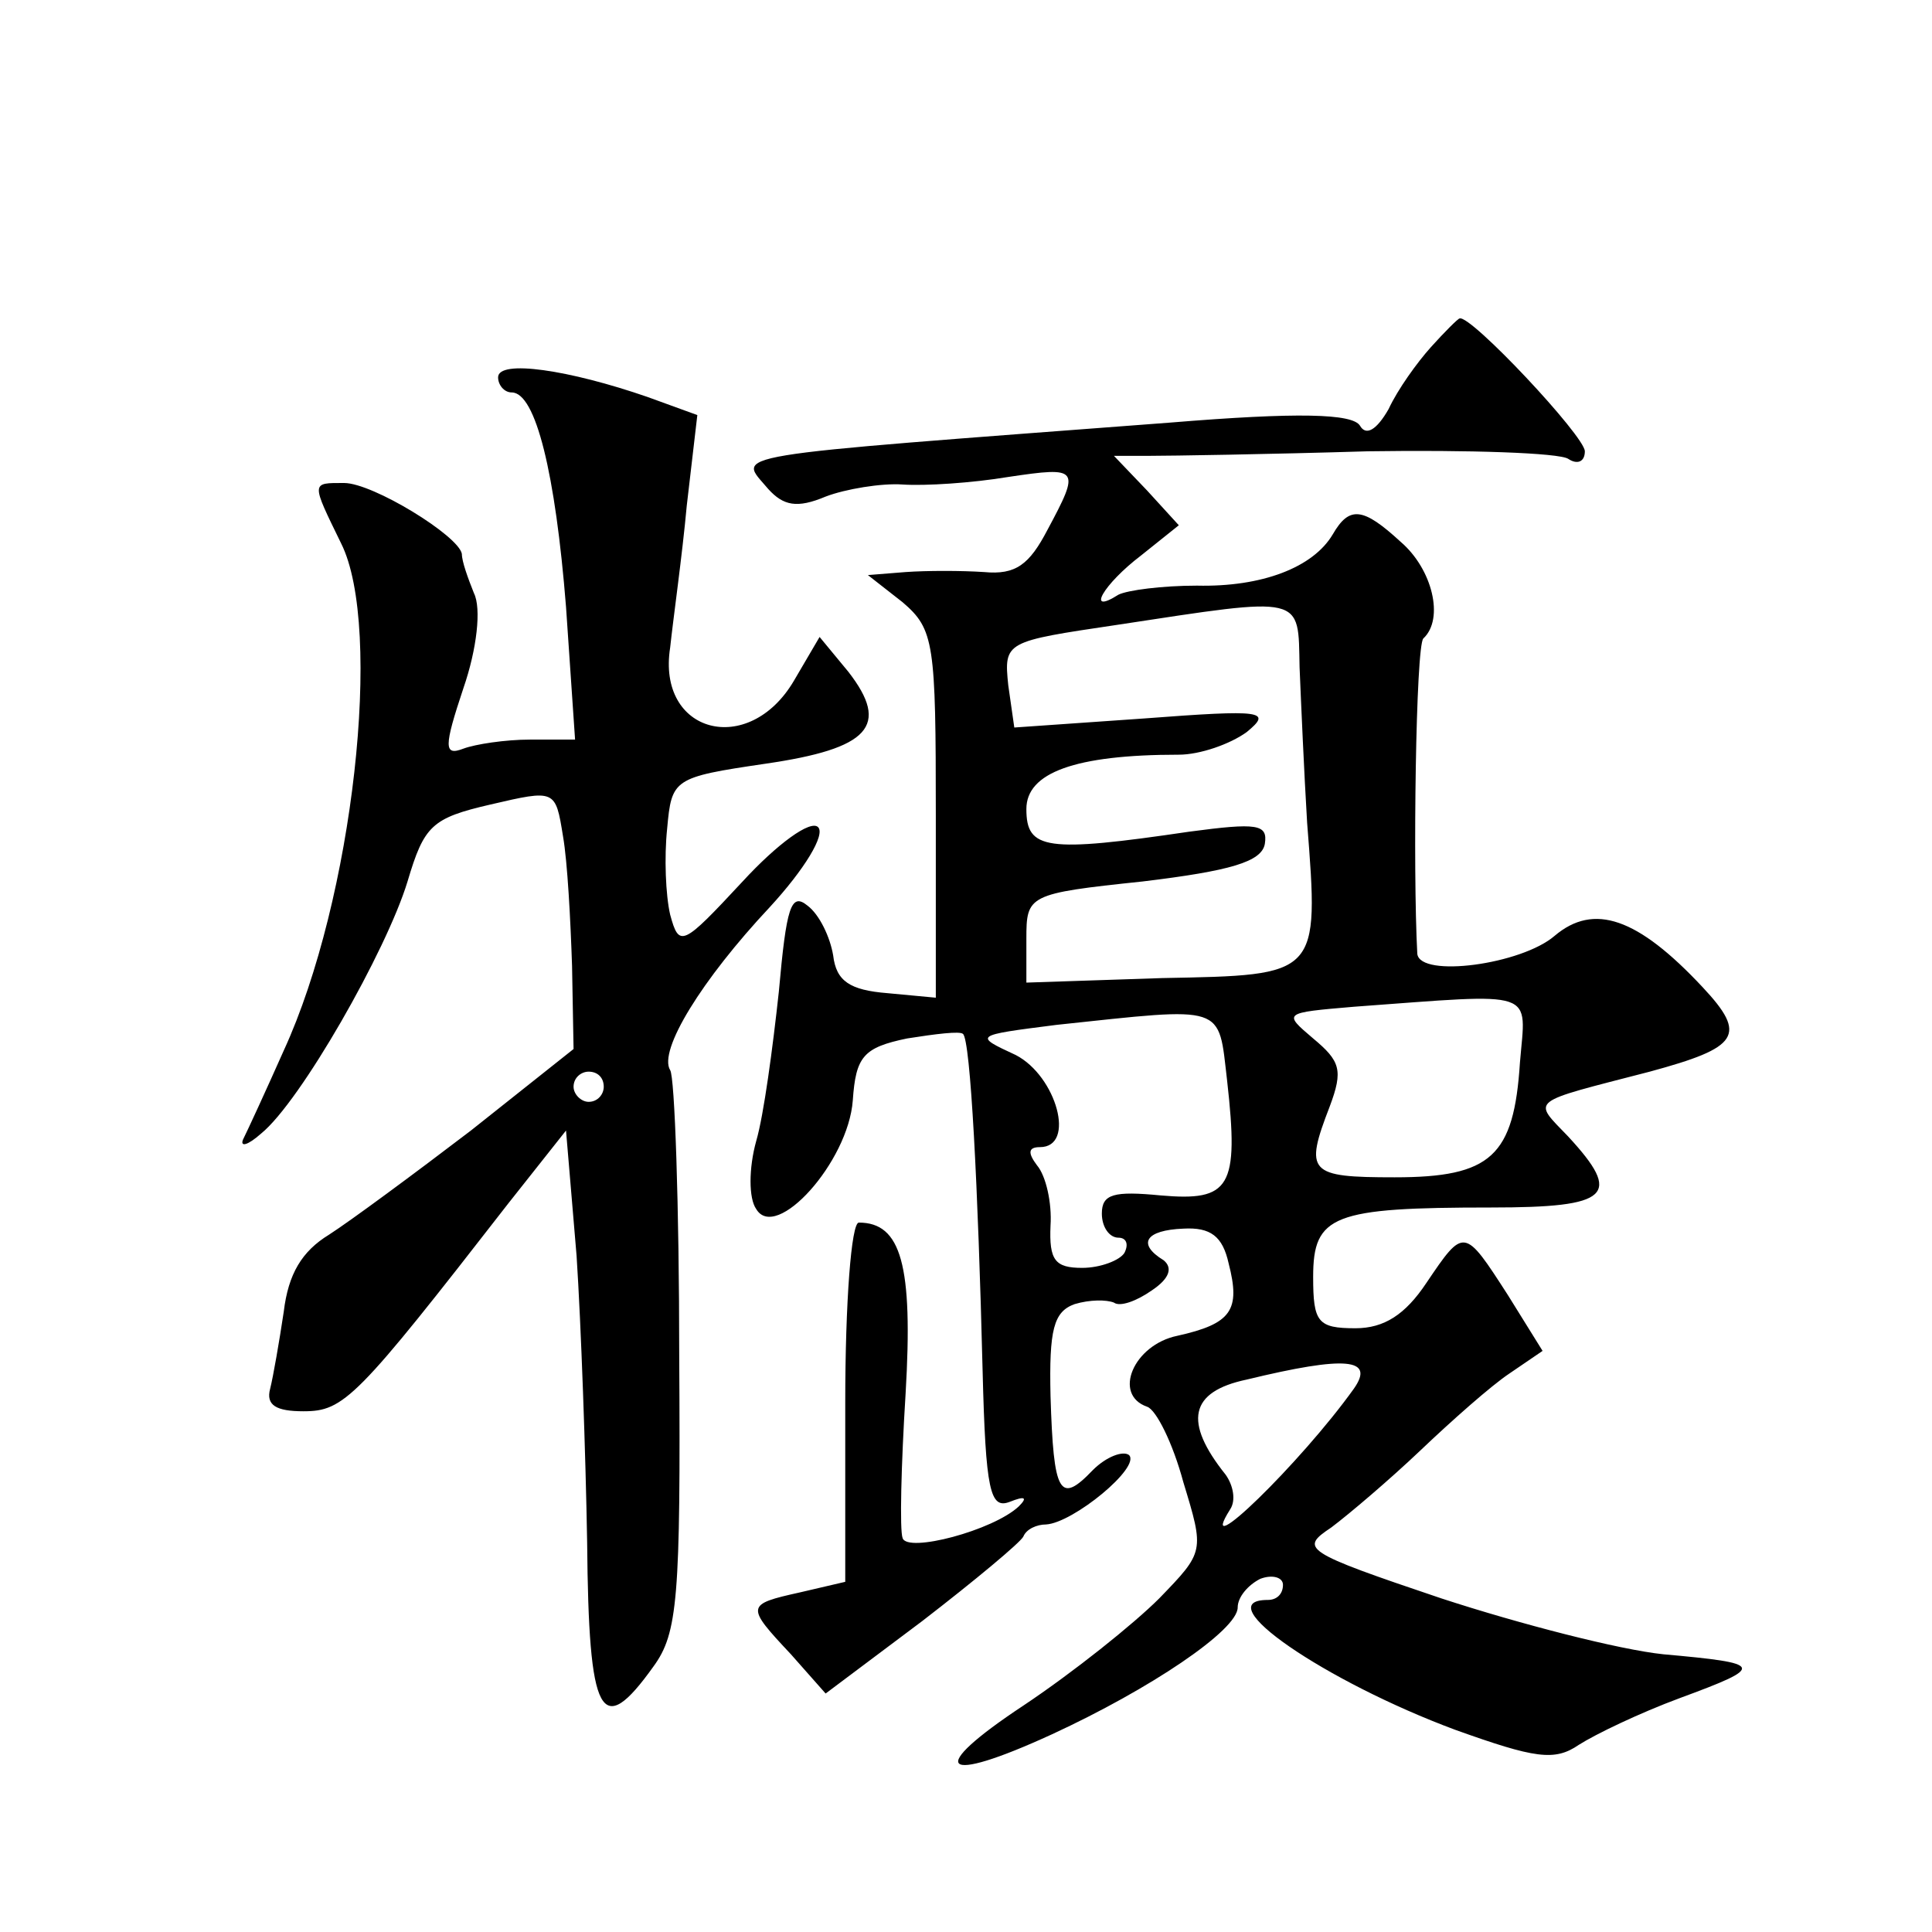
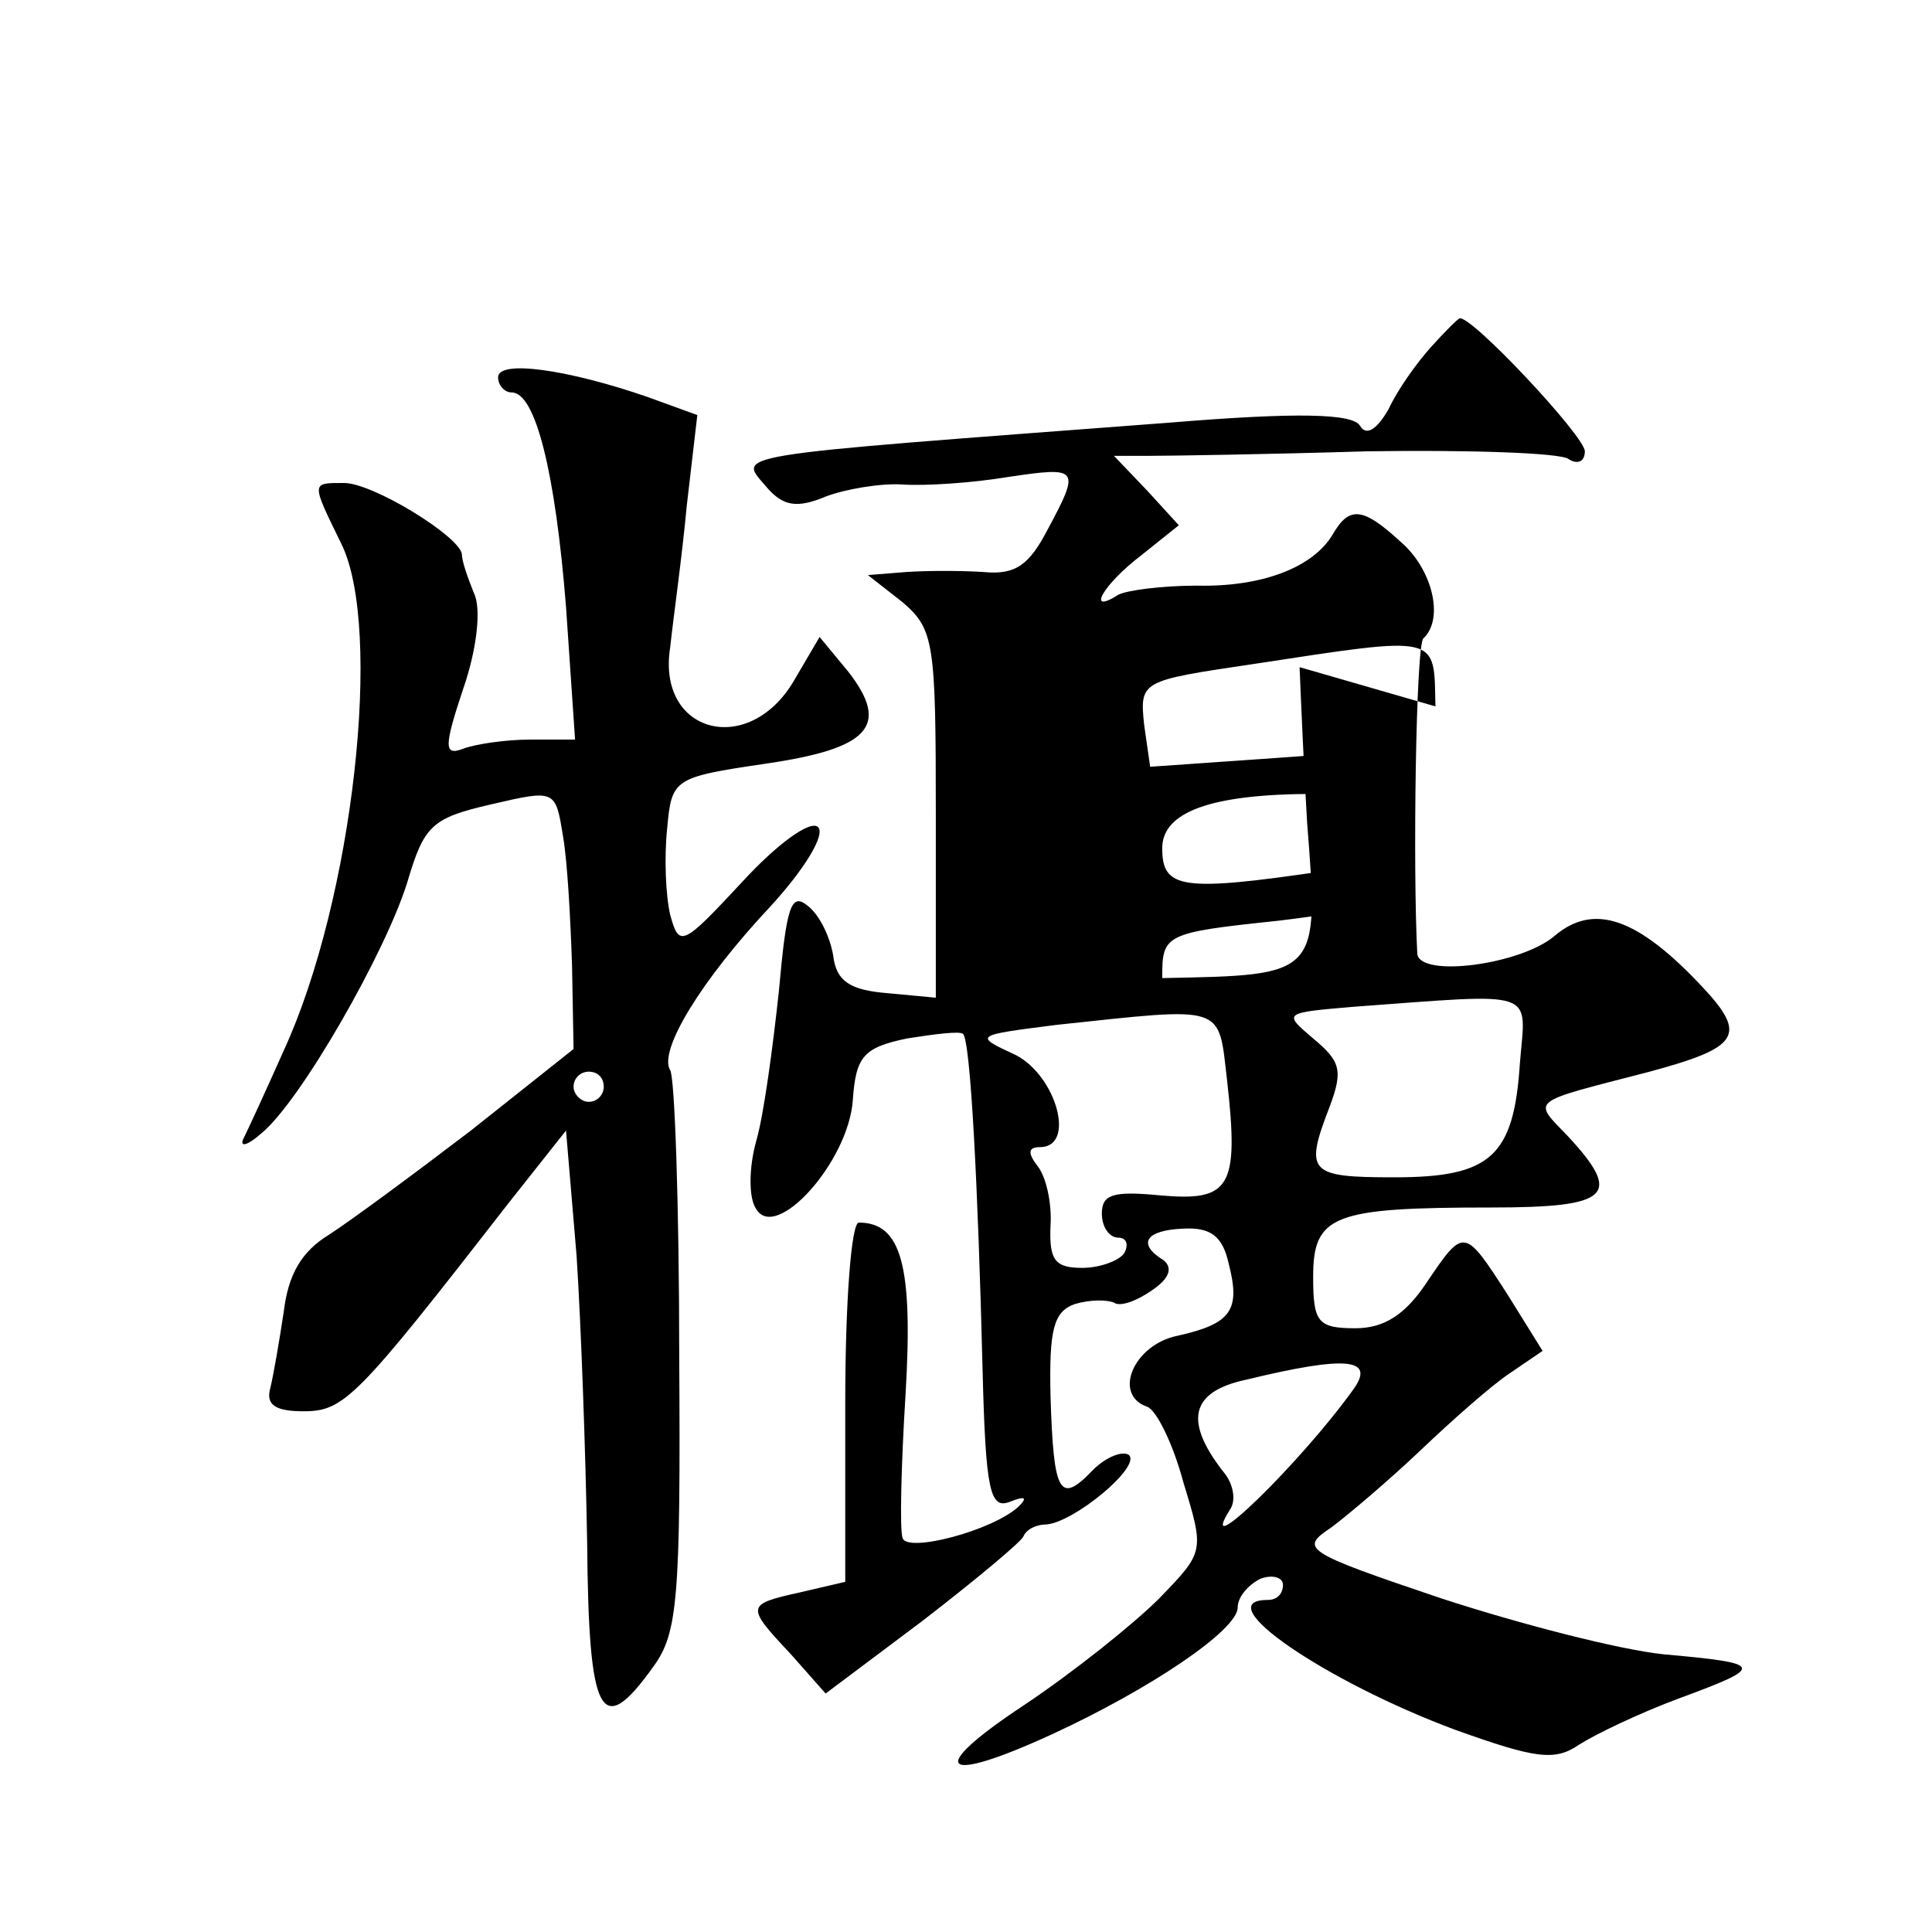
<svg xmlns="http://www.w3.org/2000/svg" version="1.0" width="128pt" height="128pt" viewBox="0 0 128 128" preserveAspectRatio="xMidYMid meet">
  <g transform="translate(0,128) scale(0.1,-0.1)" fill="#0" stroke="none">
-     <path d="M948 1050 c-9 -10 -22 -28 -28 -41 -8 -14 -15 -18 -19 -11 -5 8 -41 9 -126 2 -303 -23 -286 -20 -266 -44 10 -11 19 -13 38 -5 13 5 37 9 51 8 15 -1 46 1 70 5 47 7 48 6 26 -35 -12 -23 -21 -30 -42 -28 -15 1 -38 1 -52 0 l-25 -2 23 -18 c21 -18 22 -27 22 -141 l0 -121 -32 3 c-25 2 -34 8 -36 25 -2 12 -9 27 -17 33 -11 9 -14 -1 -19 -57 -4 -37 -10 -82 -15 -99 -5 -18 -5 -38 0 -45 13 -22 61 31 64 72 2 29 7 35 36 41 19 3 35 5 37 3 5 -4 10 -102 13 -223 2 -80 5 -92 18 -87 10 4 12 3 6 -3 -17 -16 -74 -31 -77 -21 -2 5 -1 48 2 96 5 85 -3 113 -31 113 -5 0 -9 -53 -9 -119 l0 -119 -30 -7 c-36 -8 -36 -9 -6 -41 l23 -26 64 48 c35 27 65 52 67 56 2 5 9 8 15 8 18 1 63 38 55 46 -4 3 -15 -1 -24 -10 -22 -23 -26 -16 -28 49 -1 44 2 56 16 61 10 3 21 3 26 1 4 -3 15 1 25 8 12 8 14 15 8 20 -18 11 -12 20 13 21 18 1 26 -5 30 -23 8 -31 2 -40 -34 -48 -29 -6 -43 -39 -20 -47 6 -2 17 -24 24 -50 14 -46 14 -46 -16 -77 -17 -17 -57 -49 -90 -71 -65 -43 -55 -53 19 -19 65 30 123 69 123 84 0 7 7 15 15 19 8 3 15 1 15 -4 0 -6 -4 -10 -10 -10 -41 0 38 -54 124 -86 53 -19 66 -21 82 -10 11 7 40 21 67 31 57 21 56 23 -11 29 -29 3 -95 20 -147 37 -92 31 -94 33 -73 47 12 9 39 32 59 51 21 20 47 43 59 51 l22 15 -23 37 c-29 45 -29 45 -54 8 -14 -21 -28 -30 -47 -30 -25 0 -28 4 -28 34 0 41 13 46 118 46 79 0 87 8 51 47 -24 25 -27 22 54 43 59 16 65 24 35 56 -43 46 -72 56 -98 34 -22 -19 -89 -28 -91 -12 -3 56 -1 204 4 209 14 13 6 46 -15 64 -25 23 -34 24 -45 5 -13 -22 -47 -35 -90 -34 -23 0 -46 -3 -52 -6 -22 -14 -10 7 15 26 l25 20 -21 23 -22 23 24 0 c13 0 78 1 144 3 67 1 127 -1 133 -5 6 -4 11 -2 11 5 0 10 -76 91 -83 88 -1 0 -10 -9 -19 -19z m-87 -212 c1 -24 3 -70 5 -103 8 -102 8 -101 -96 -103 l-90 -3 0 29 c0 29 1 30 77 38 58 7 79 13 81 25 2 13 -5 14 -50 8 -95 -14 -108 -12 -108 15 0 24 32 36 101 36 14 0 34 7 45 15 17 14 11 15 -68 9 l-86 -6 -4 28 c-3 29 -2 29 72 40 125 19 120 20 121 -28z m146 -262 c-4 -62 -19 -76 -83 -76 -57 0 -60 3 -43 47 9 24 7 30 -11 45 -20 17 -20 17 27 21 123 9 114 12 110 -37z m-194 -12 c8 -71 2 -80 -44 -76 -31 3 -39 1 -39 -12 0 -9 5 -16 11 -16 5 0 7 -4 4 -10 -3 -5 -16 -10 -28 -10 -18 0 -22 5 -21 28 1 15 -3 33 -9 40 -6 8 -6 12 2 12 24 0 11 47 -16 61 -28 13 -28 13 27 20 113 12 107 14 113 -37z m84 -204 c-35 -49 -106 -118 -82 -80 4 6 2 16 -3 23 -28 35 -24 55 14 63 66 16 85 14 71 -6z M330 1030 c0 -5 4 -10 9 -10 16 0 29 -54 36 -142 l6 -88 -30 0 c-16 0 -36 -3 -44 -6 -13 -5 -13 1 0 40 9 26 12 53 7 63 -4 10 -8 21 -8 26 -2 12 -59 47 -78 47 -22 0 -22 1 -2 -40 28 -56 8 -236 -38 -336 -12 -27 -24 -53 -27 -59 -2 -5 3 -4 12 4 26 21 83 121 97 167 11 37 16 42 55 51 43 10 43 10 48 -21 3 -17 5 -56 6 -86 l1 -55 -68 -54 c-38 -29 -80 -60 -94 -69 -18 -11 -27 -26 -30 -51 -3 -20 -7 -43 -9 -51 -3 -11 4 -15 22 -15 27 0 35 8 136 138 l38 48 7 -83 c3 -46 6 -131 7 -190 1 -116 9 -131 44 -82 16 22 18 45 17 206 0 99 -3 185 -6 189 -8 13 21 60 66 108 23 25 37 48 32 53 -5 5 -27 -11 -50 -36 -40 -43 -42 -44 -48 -22 -3 13 -4 38 -2 57 3 33 4 34 65 43 69 10 83 25 55 61 l-19 23 -17 -29 c-30 -51 -91 -35 -82 22 2 19 8 61 11 94 l7 60 -33 12 c-52 18 -99 25 -99 13z m70 -470 c0 -5 -4 -10 -10 -10 -5 0 -10 5 -10 10 0 6 5 10 10 10 6 0 10 -4 10 -10z" />
+     <path d="M948 1050 c-9 -10 -22 -28 -28 -41 -8 -14 -15 -18 -19 -11 -5 8 -41 9 -126 2 -303 -23 -286 -20 -266 -44 10 -11 19 -13 38 -5 13 5 37 9 51 8 15 -1 46 1 70 5 47 7 48 6 26 -35 -12 -23 -21 -30 -42 -28 -15 1 -38 1 -52 0 l-25 -2 23 -18 c21 -18 22 -27 22 -141 l0 -121 -32 3 c-25 2 -34 8 -36 25 -2 12 -9 27 -17 33 -11 9 -14 -1 -19 -57 -4 -37 -10 -82 -15 -99 -5 -18 -5 -38 0 -45 13 -22 61 31 64 72 2 29 7 35 36 41 19 3 35 5 37 3 5 -4 10 -102 13 -223 2 -80 5 -92 18 -87 10 4 12 3 6 -3 -17 -16 -74 -31 -77 -21 -2 5 -1 48 2 96 5 85 -3 113 -31 113 -5 0 -9 -53 -9 -119 l0 -119 -30 -7 c-36 -8 -36 -9 -6 -41 l23 -26 64 48 c35 27 65 52 67 56 2 5 9 8 15 8 18 1 63 38 55 46 -4 3 -15 -1 -24 -10 -22 -23 -26 -16 -28 49 -1 44 2 56 16 61 10 3 21 3 26 1 4 -3 15 1 25 8 12 8 14 15 8 20 -18 11 -12 20 13 21 18 1 26 -5 30 -23 8 -31 2 -40 -34 -48 -29 -6 -43 -39 -20 -47 6 -2 17 -24 24 -50 14 -46 14 -46 -16 -77 -17 -17 -57 -49 -90 -71 -65 -43 -55 -53 19 -19 65 30 123 69 123 84 0 7 7 15 15 19 8 3 15 1 15 -4 0 -6 -4 -10 -10 -10 -41 0 38 -54 124 -86 53 -19 66 -21 82 -10 11 7 40 21 67 31 57 21 56 23 -11 29 -29 3 -95 20 -147 37 -92 31 -94 33 -73 47 12 9 39 32 59 51 21 20 47 43 59 51 l22 15 -23 37 c-29 45 -29 45 -54 8 -14 -21 -28 -30 -47 -30 -25 0 -28 4 -28 34 0 41 13 46 118 46 79 0 87 8 51 47 -24 25 -27 22 54 43 59 16 65 24 35 56 -43 46 -72 56 -98 34 -22 -19 -89 -28 -91 -12 -3 56 -1 204 4 209 14 13 6 46 -15 64 -25 23 -34 24 -45 5 -13 -22 -47 -35 -90 -34 -23 0 -46 -3 -52 -6 -22 -14 -10 7 15 26 l25 20 -21 23 -22 23 24 0 c13 0 78 1 144 3 67 1 127 -1 133 -5 6 -4 11 -2 11 5 0 10 -76 91 -83 88 -1 0 -10 -9 -19 -19z m-87 -212 c1 -24 3 -70 5 -103 8 -102 8 -101 -96 -103 c0 29 1 30 77 38 58 7 79 13 81 25 2 13 -5 14 -50 8 -95 -14 -108 -12 -108 15 0 24 32 36 101 36 14 0 34 7 45 15 17 14 11 15 -68 9 l-86 -6 -4 28 c-3 29 -2 29 72 40 125 19 120 20 121 -28z m146 -262 c-4 -62 -19 -76 -83 -76 -57 0 -60 3 -43 47 9 24 7 30 -11 45 -20 17 -20 17 27 21 123 9 114 12 110 -37z m-194 -12 c8 -71 2 -80 -44 -76 -31 3 -39 1 -39 -12 0 -9 5 -16 11 -16 5 0 7 -4 4 -10 -3 -5 -16 -10 -28 -10 -18 0 -22 5 -21 28 1 15 -3 33 -9 40 -6 8 -6 12 2 12 24 0 11 47 -16 61 -28 13 -28 13 27 20 113 12 107 14 113 -37z m84 -204 c-35 -49 -106 -118 -82 -80 4 6 2 16 -3 23 -28 35 -24 55 14 63 66 16 85 14 71 -6z M330 1030 c0 -5 4 -10 9 -10 16 0 29 -54 36 -142 l6 -88 -30 0 c-16 0 -36 -3 -44 -6 -13 -5 -13 1 0 40 9 26 12 53 7 63 -4 10 -8 21 -8 26 -2 12 -59 47 -78 47 -22 0 -22 1 -2 -40 28 -56 8 -236 -38 -336 -12 -27 -24 -53 -27 -59 -2 -5 3 -4 12 4 26 21 83 121 97 167 11 37 16 42 55 51 43 10 43 10 48 -21 3 -17 5 -56 6 -86 l1 -55 -68 -54 c-38 -29 -80 -60 -94 -69 -18 -11 -27 -26 -30 -51 -3 -20 -7 -43 -9 -51 -3 -11 4 -15 22 -15 27 0 35 8 136 138 l38 48 7 -83 c3 -46 6 -131 7 -190 1 -116 9 -131 44 -82 16 22 18 45 17 206 0 99 -3 185 -6 189 -8 13 21 60 66 108 23 25 37 48 32 53 -5 5 -27 -11 -50 -36 -40 -43 -42 -44 -48 -22 -3 13 -4 38 -2 57 3 33 4 34 65 43 69 10 83 25 55 61 l-19 23 -17 -29 c-30 -51 -91 -35 -82 22 2 19 8 61 11 94 l7 60 -33 12 c-52 18 -99 25 -99 13z m70 -470 c0 -5 -4 -10 -10 -10 -5 0 -10 5 -10 10 0 6 5 10 10 10 6 0 10 -4 10 -10z" />
  </g>
</svg>